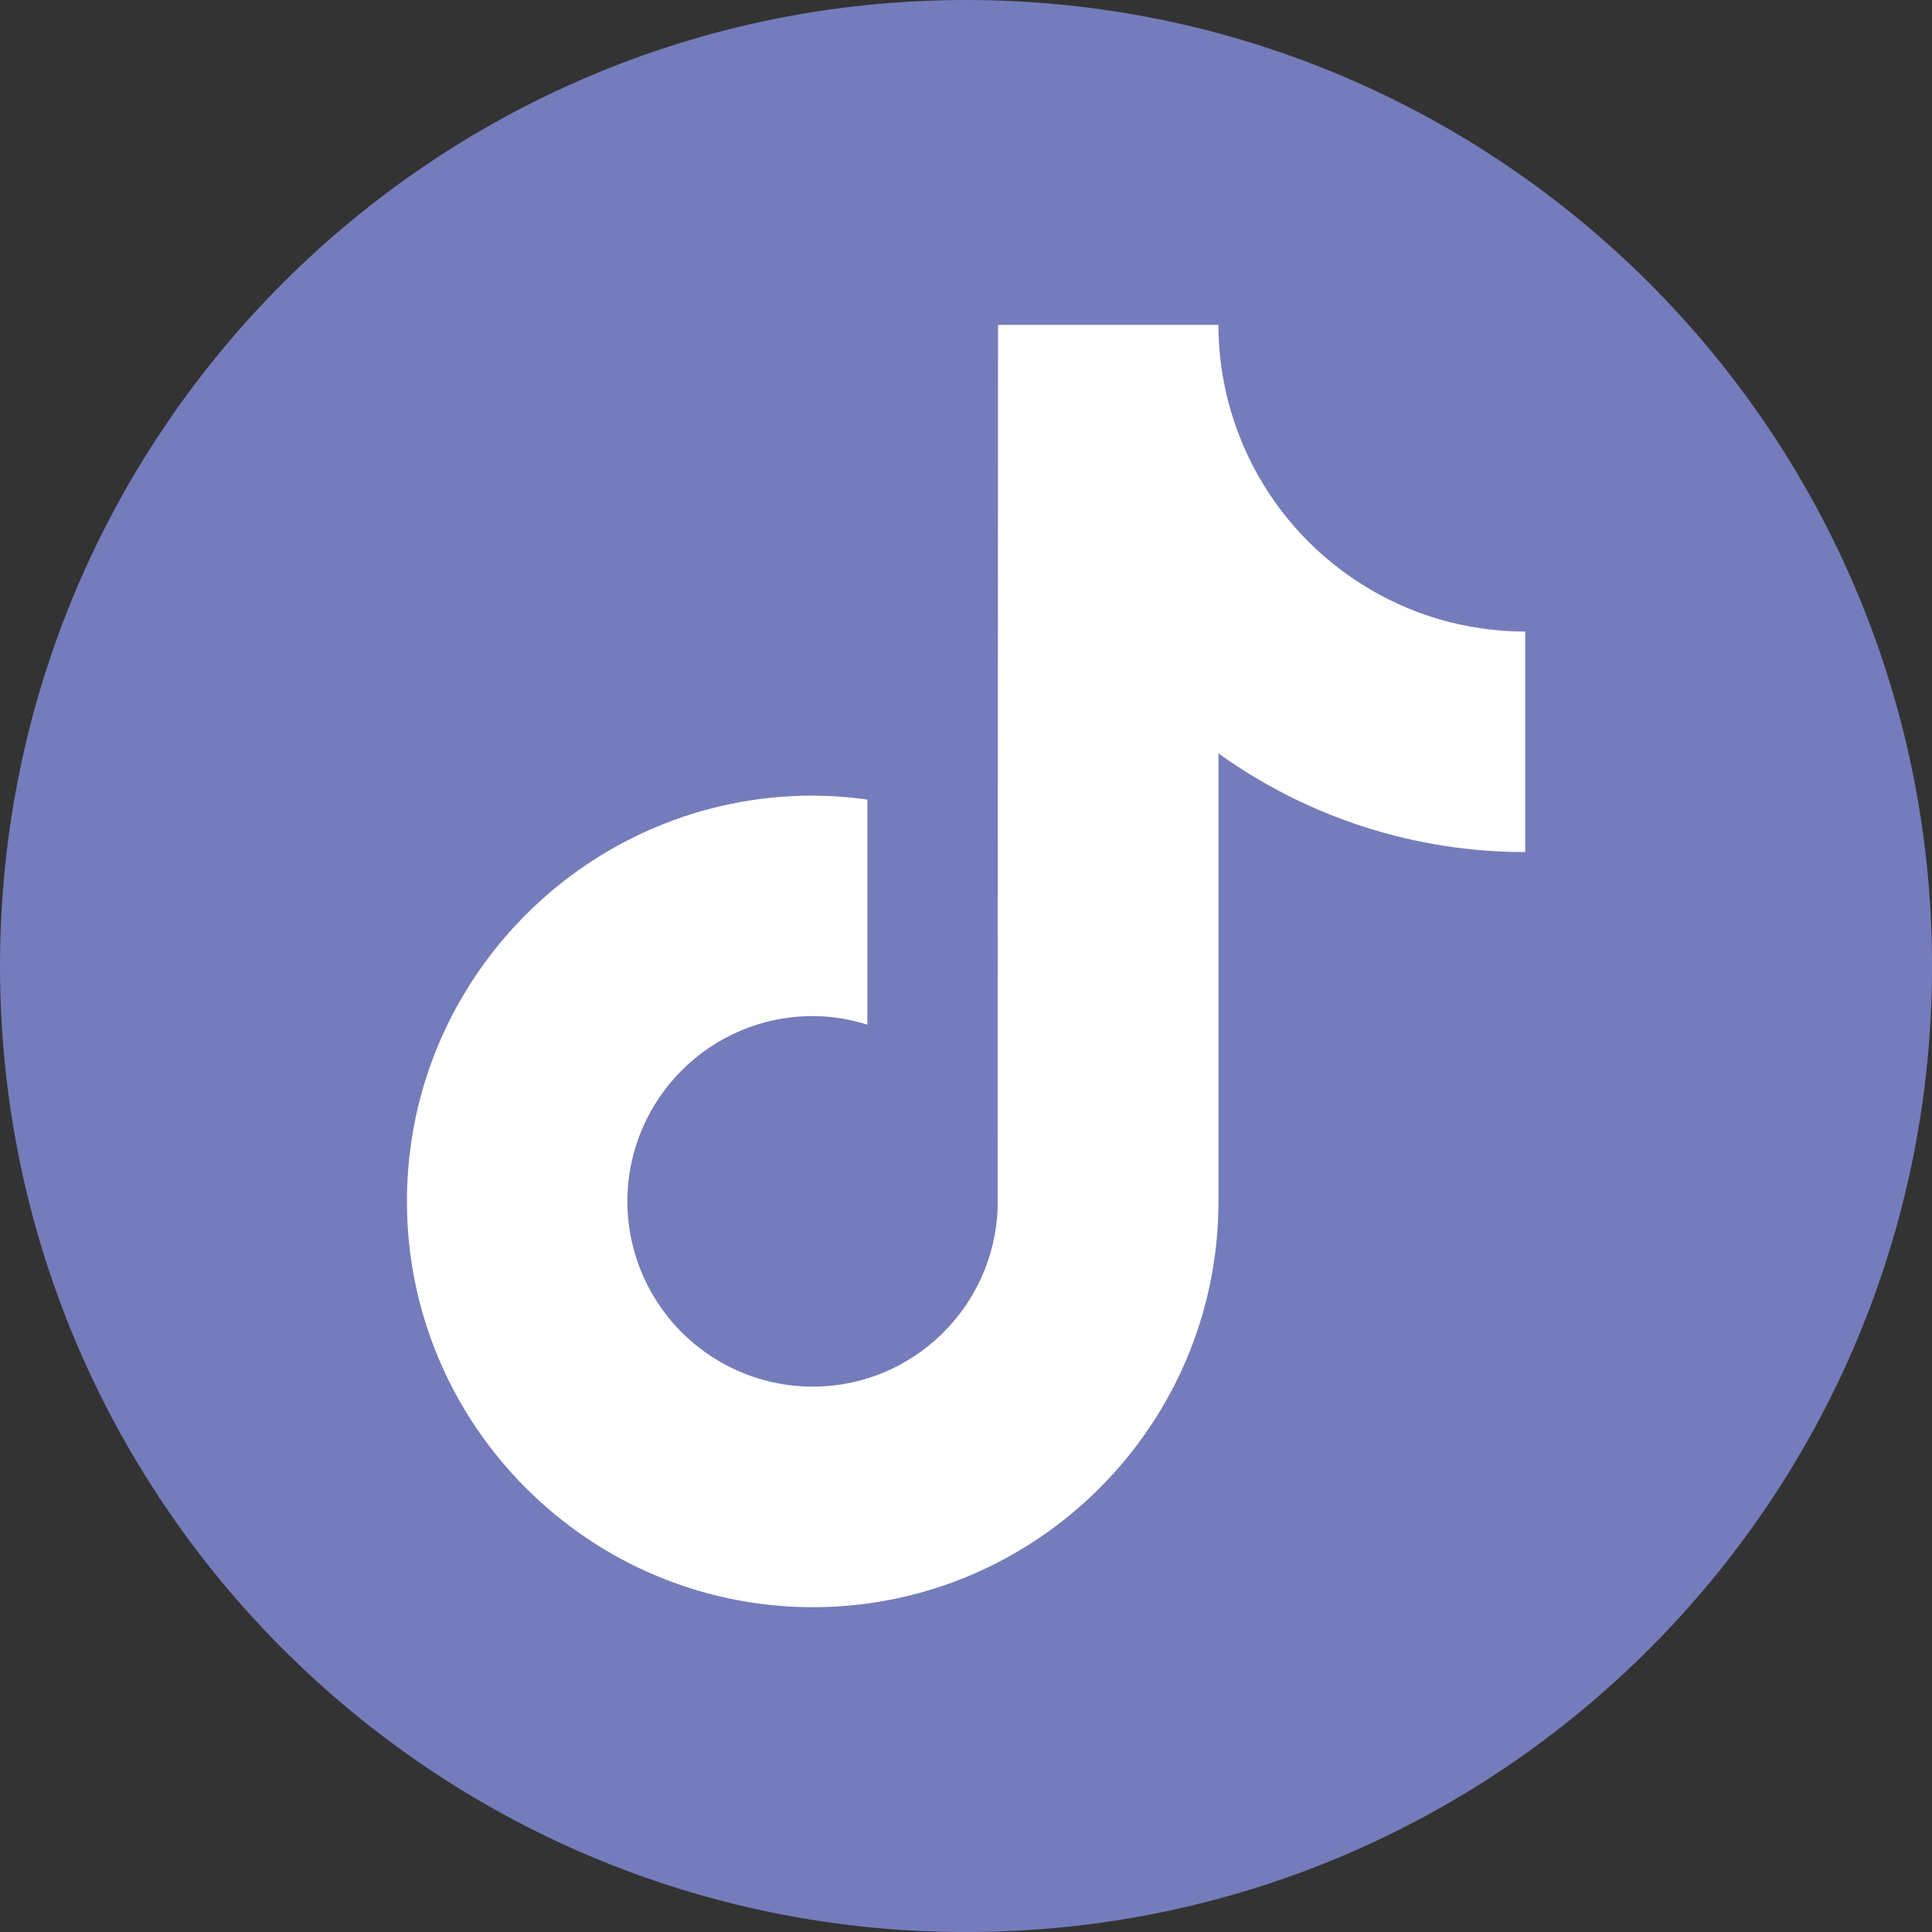
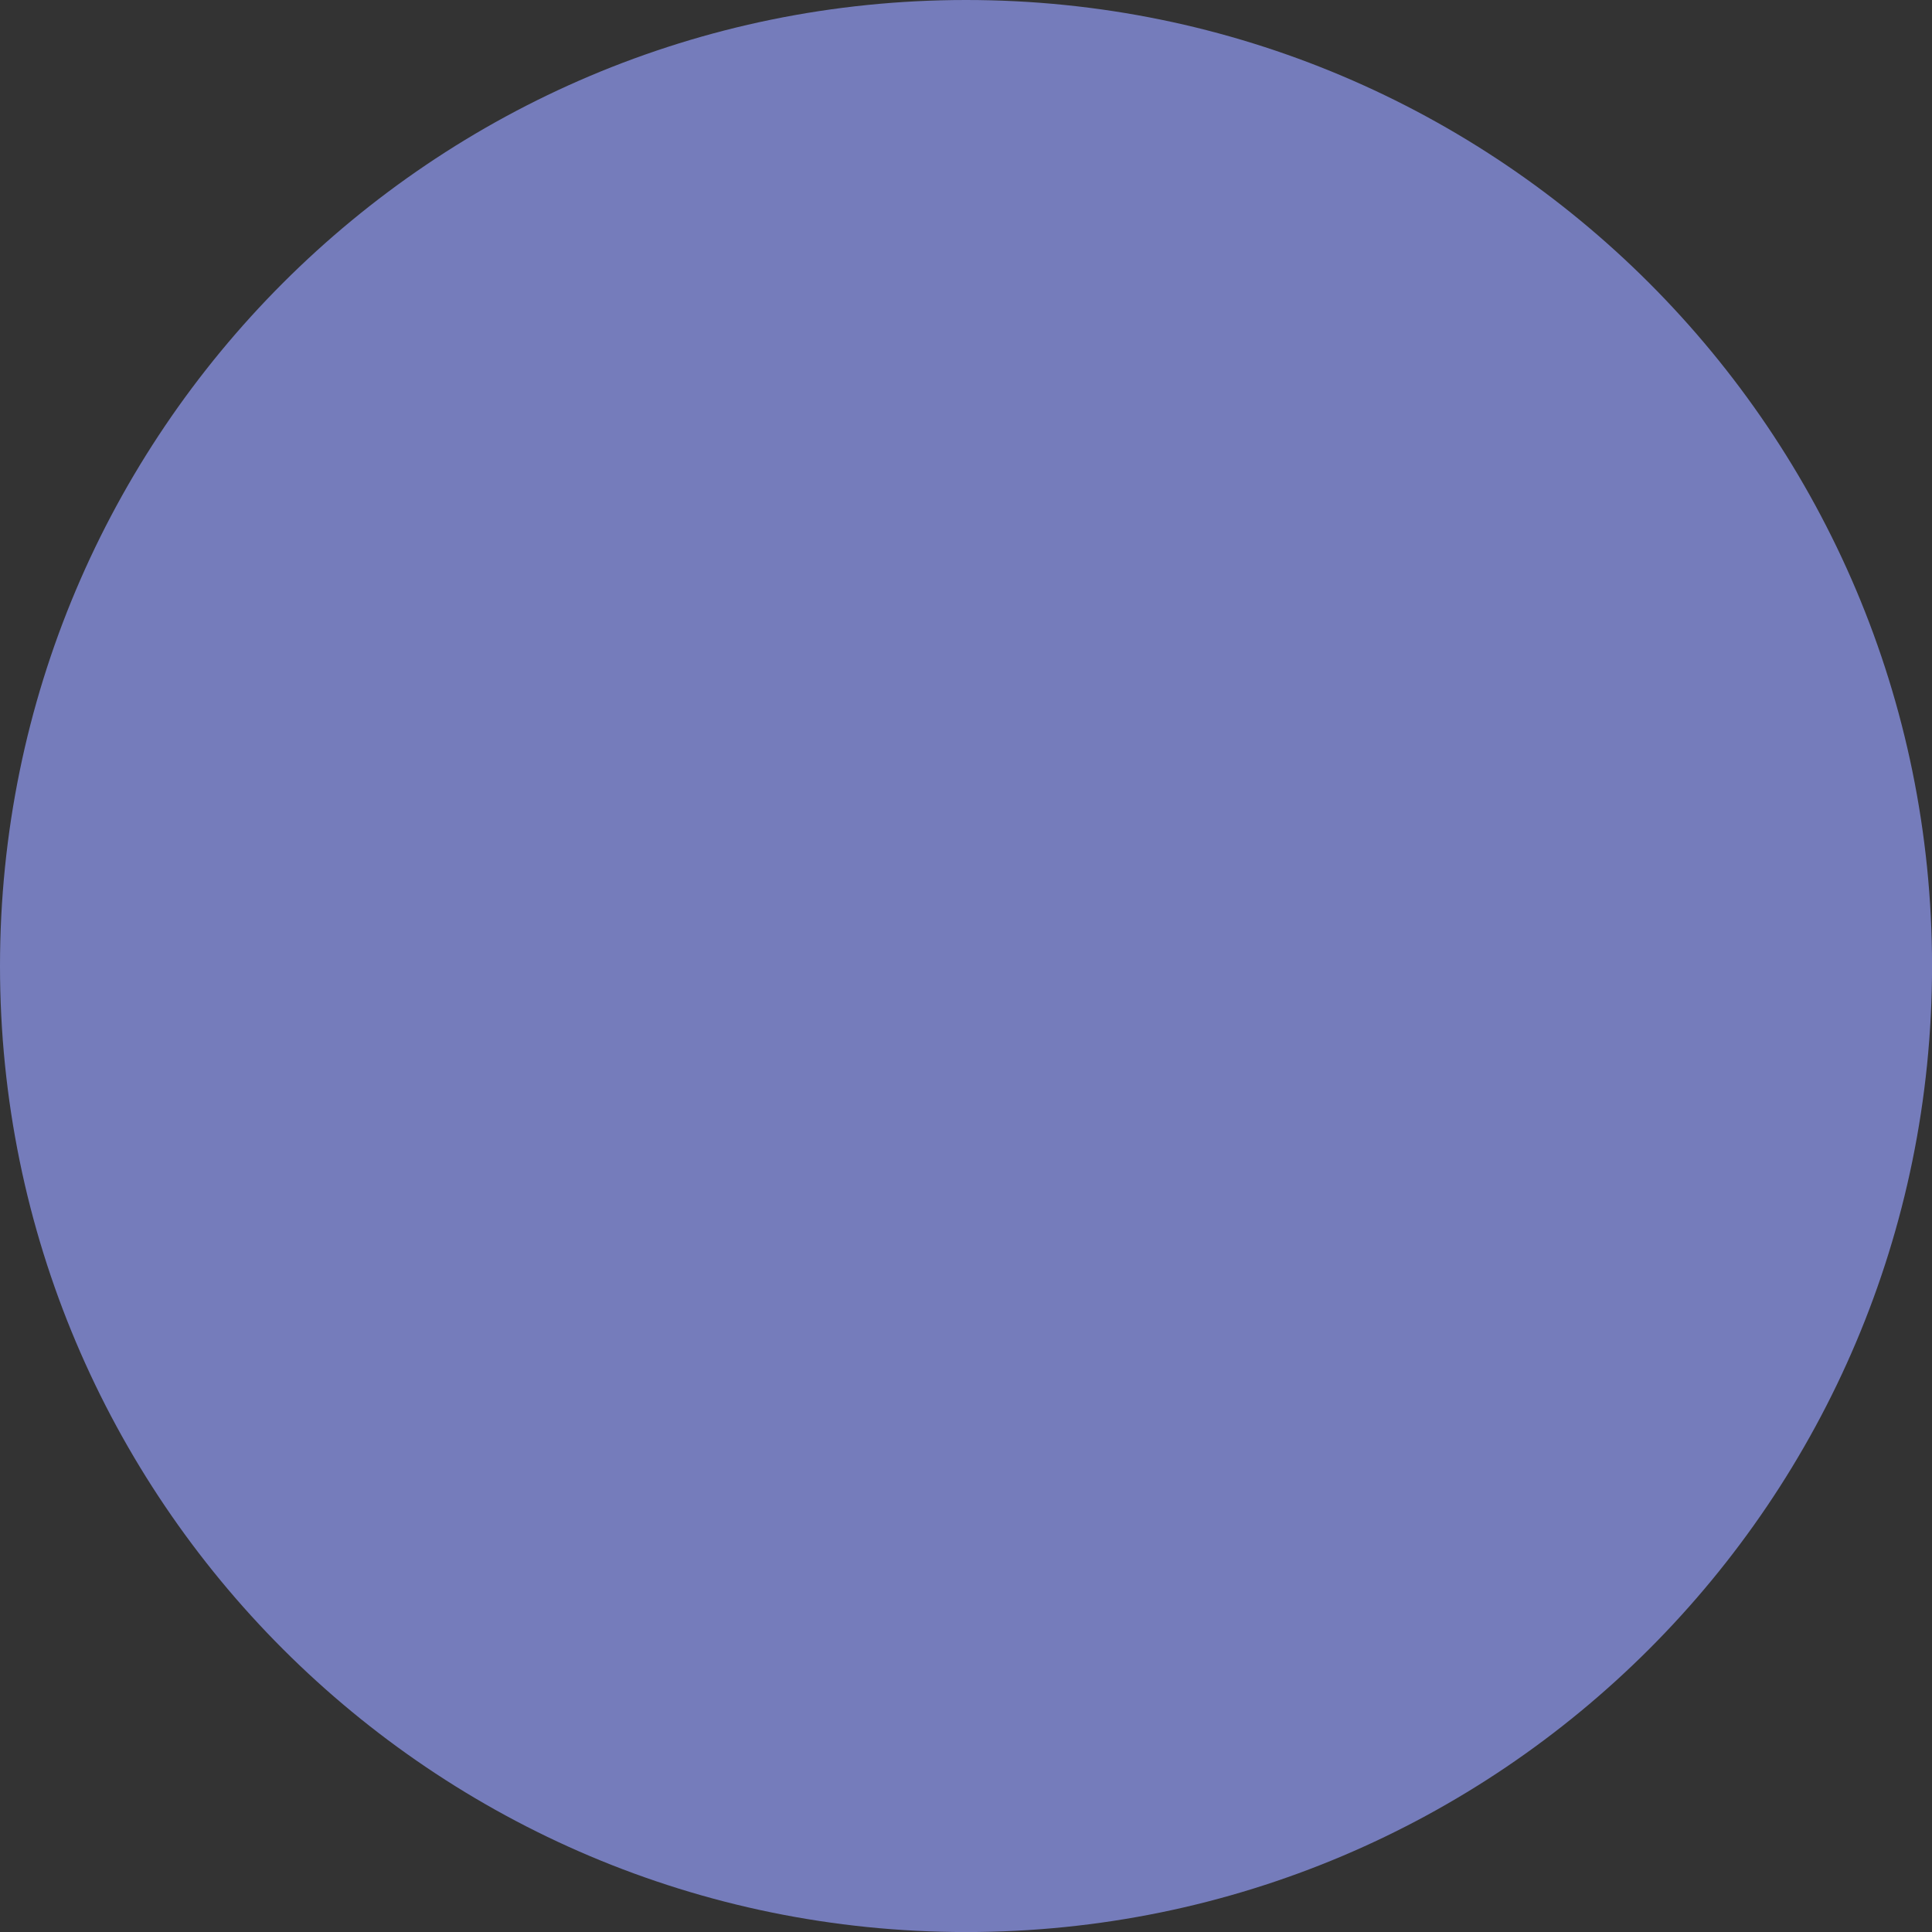
<svg xmlns="http://www.w3.org/2000/svg" width="40" height="40" viewBox="0 0 40 40" fill="none">
  <rect x="0" y="0" width="40" height="40" fill="#333333" stroke="none" />
  <g id="Background" clip-path="url(#clip0_467_1533)">
-     <path id="Vector" d="M20.001 40.001C31.047 40.001 40.001 31.047 40.001 20.001C40.001 8.955 31.047 0 20.001 0C8.955 0 0 8.955 0 20.001C0 31.047 8.955 40.001 20.001 40.001Z" fill="#757CBB" />
-     <path id="Vector_2" d="M28.121 12.05C28.121 12.05 28.12 12.048 28.119 12.048C26.66 11.1 25.654 9.595 25.334 7.885C25.263 7.502 25.226 7.114 25.226 6.726H20.663L20.655 25.017C20.578 27.066 18.893 28.709 16.826 28.709C16.206 28.709 15.595 28.558 15.045 28.269C13.782 27.607 12.991 26.299 12.989 24.873C12.992 22.755 14.708 21.038 16.826 21.037C17.221 21.037 17.599 21.101 17.958 21.215V16.555C17.583 16.501 17.205 16.474 16.826 16.472C12.194 16.472 8.425 20.241 8.425 24.874C8.425 27.716 9.845 30.232 12.012 31.753C13.422 32.745 15.104 33.276 16.827 33.275C21.459 33.275 25.227 29.505 25.227 24.874V15.598C27.078 16.929 29.299 17.643 31.578 17.641V13.076C30.35 13.076 29.149 12.721 28.122 12.05H28.121Z" fill="white" />
+     <path id="Vector" d="M20.001 40.001C31.047 40.001 40.001 31.047 40.001 20.001C40.001 8.955 31.047 0 20.001 0C8.955 0 0 8.955 0 20.001C0 31.047 8.955 40.001 20.001 40.001" fill="#757CBB" />
  </g>
  <defs>
    <clipPath id="clip0_467_1533">
      <rect width="40" height="40" fill="white" />
    </clipPath>
  </defs>
</svg>